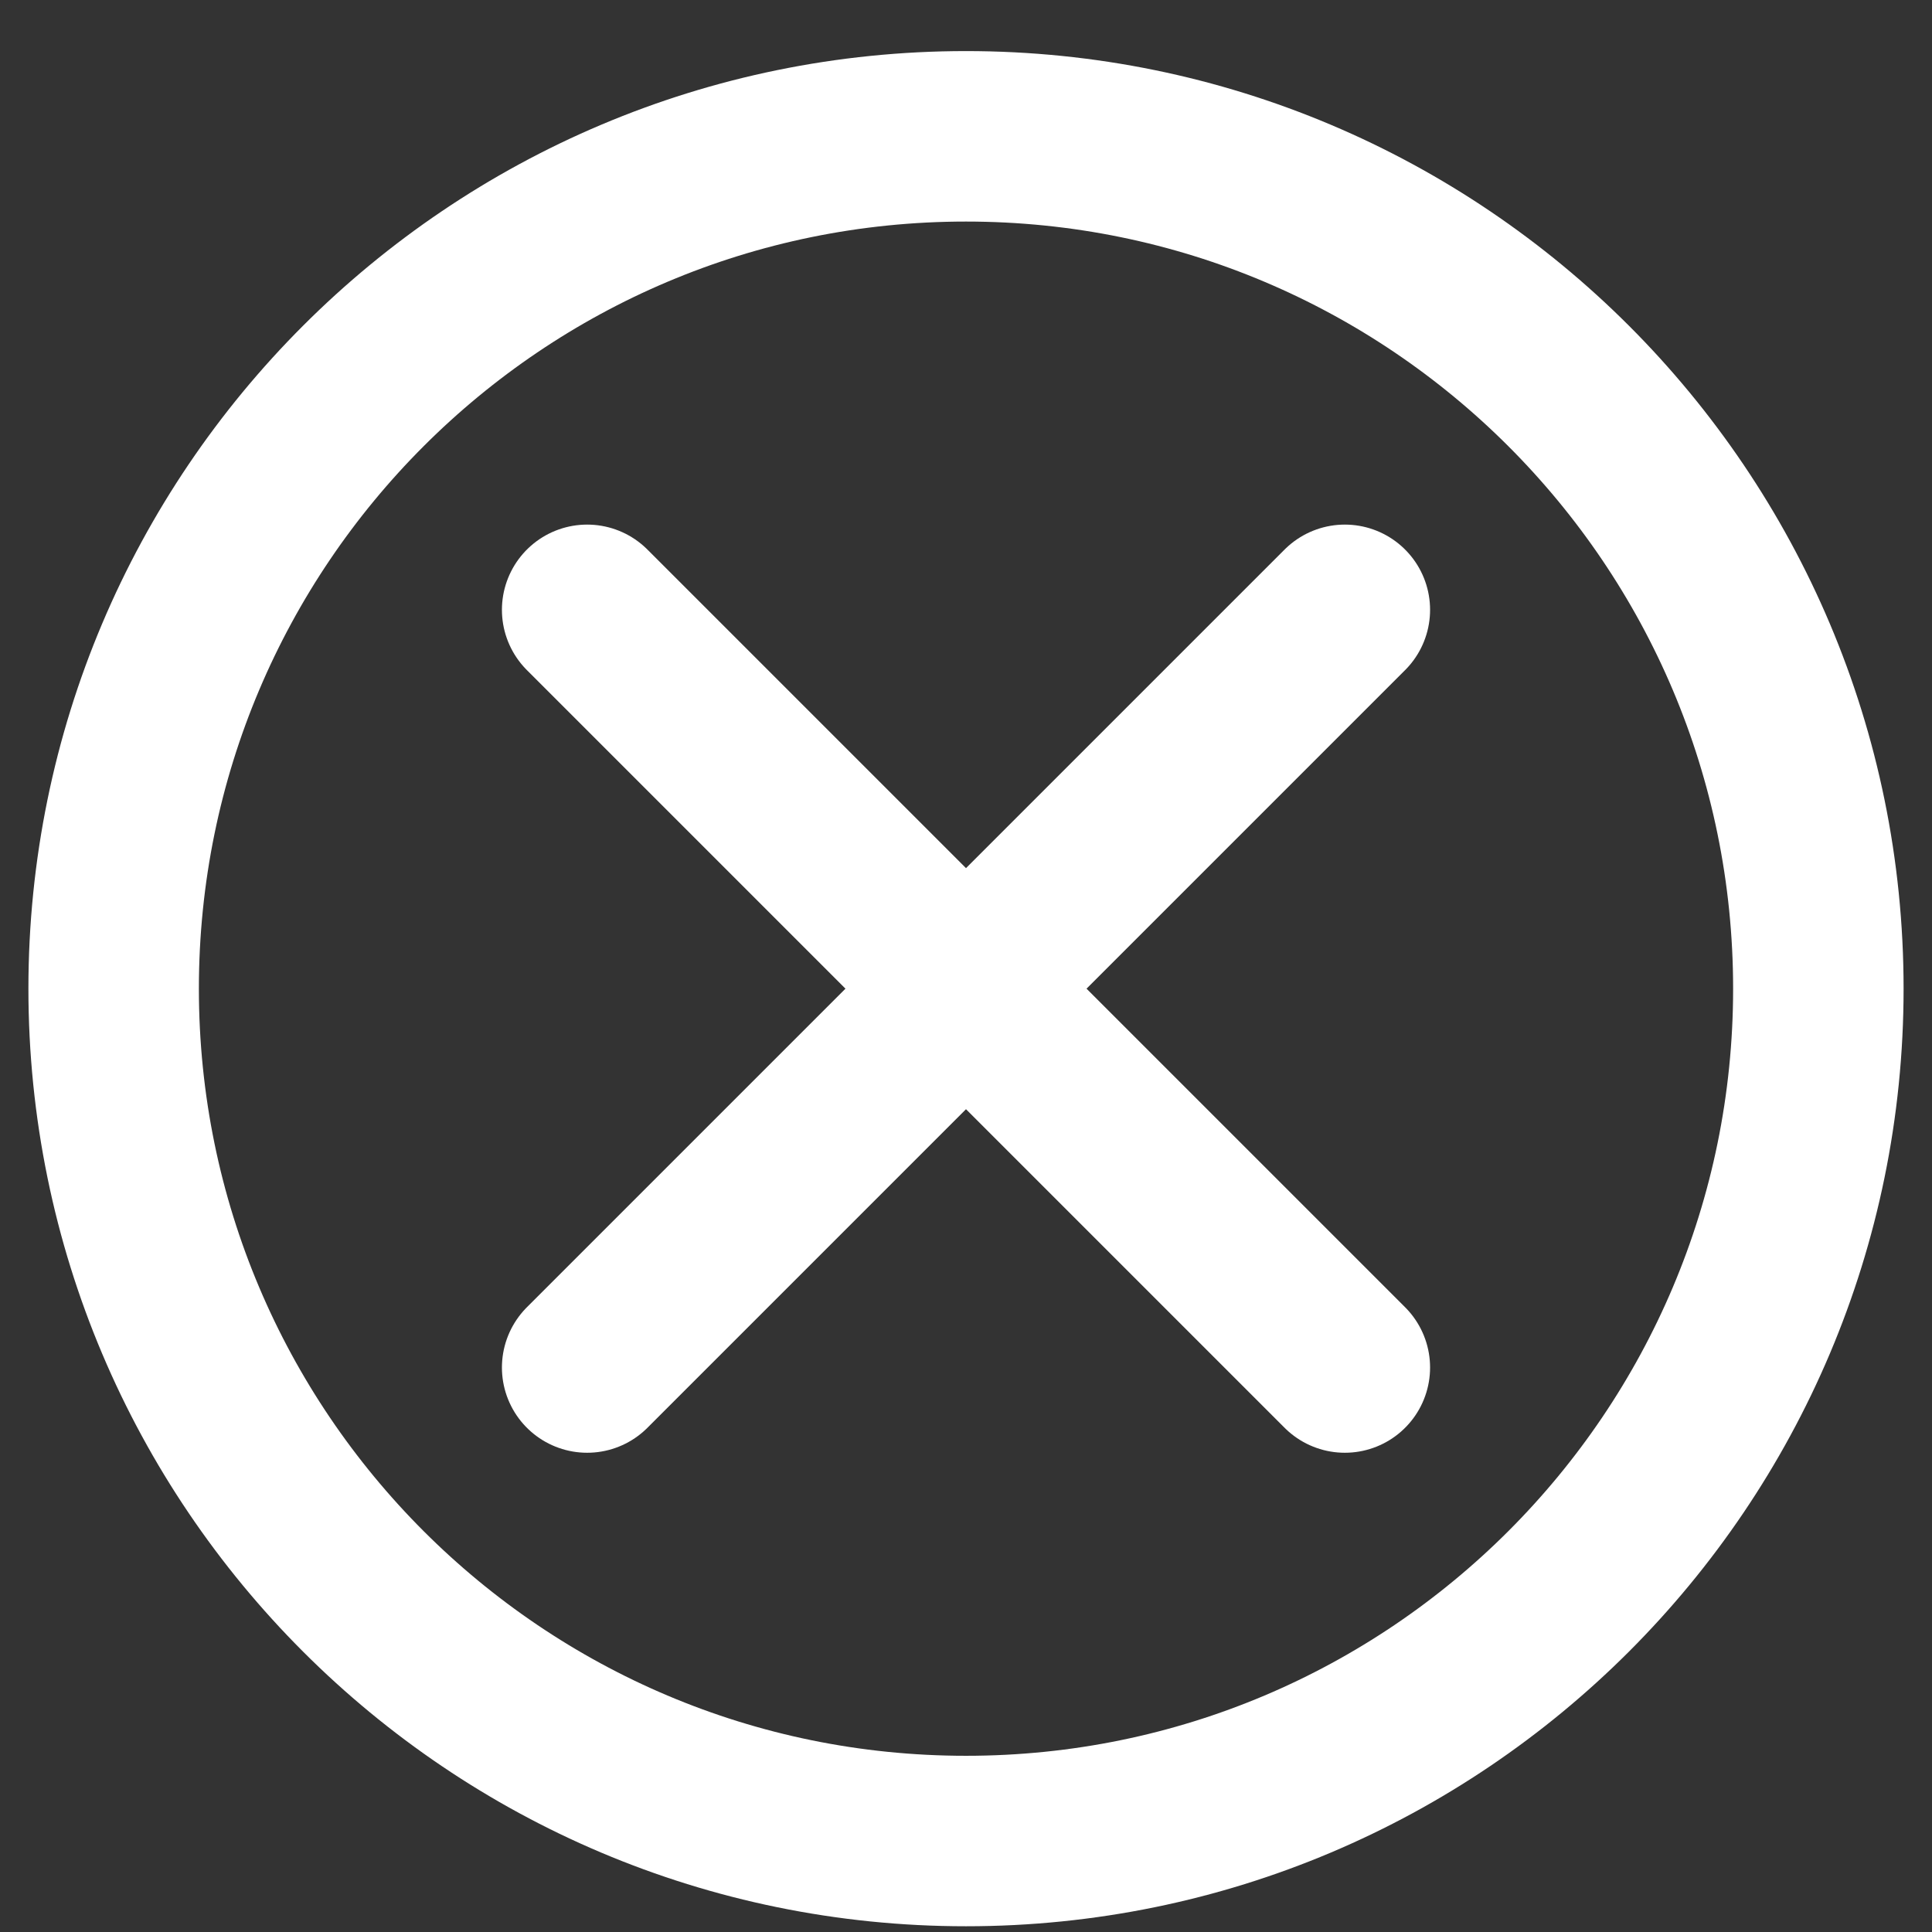
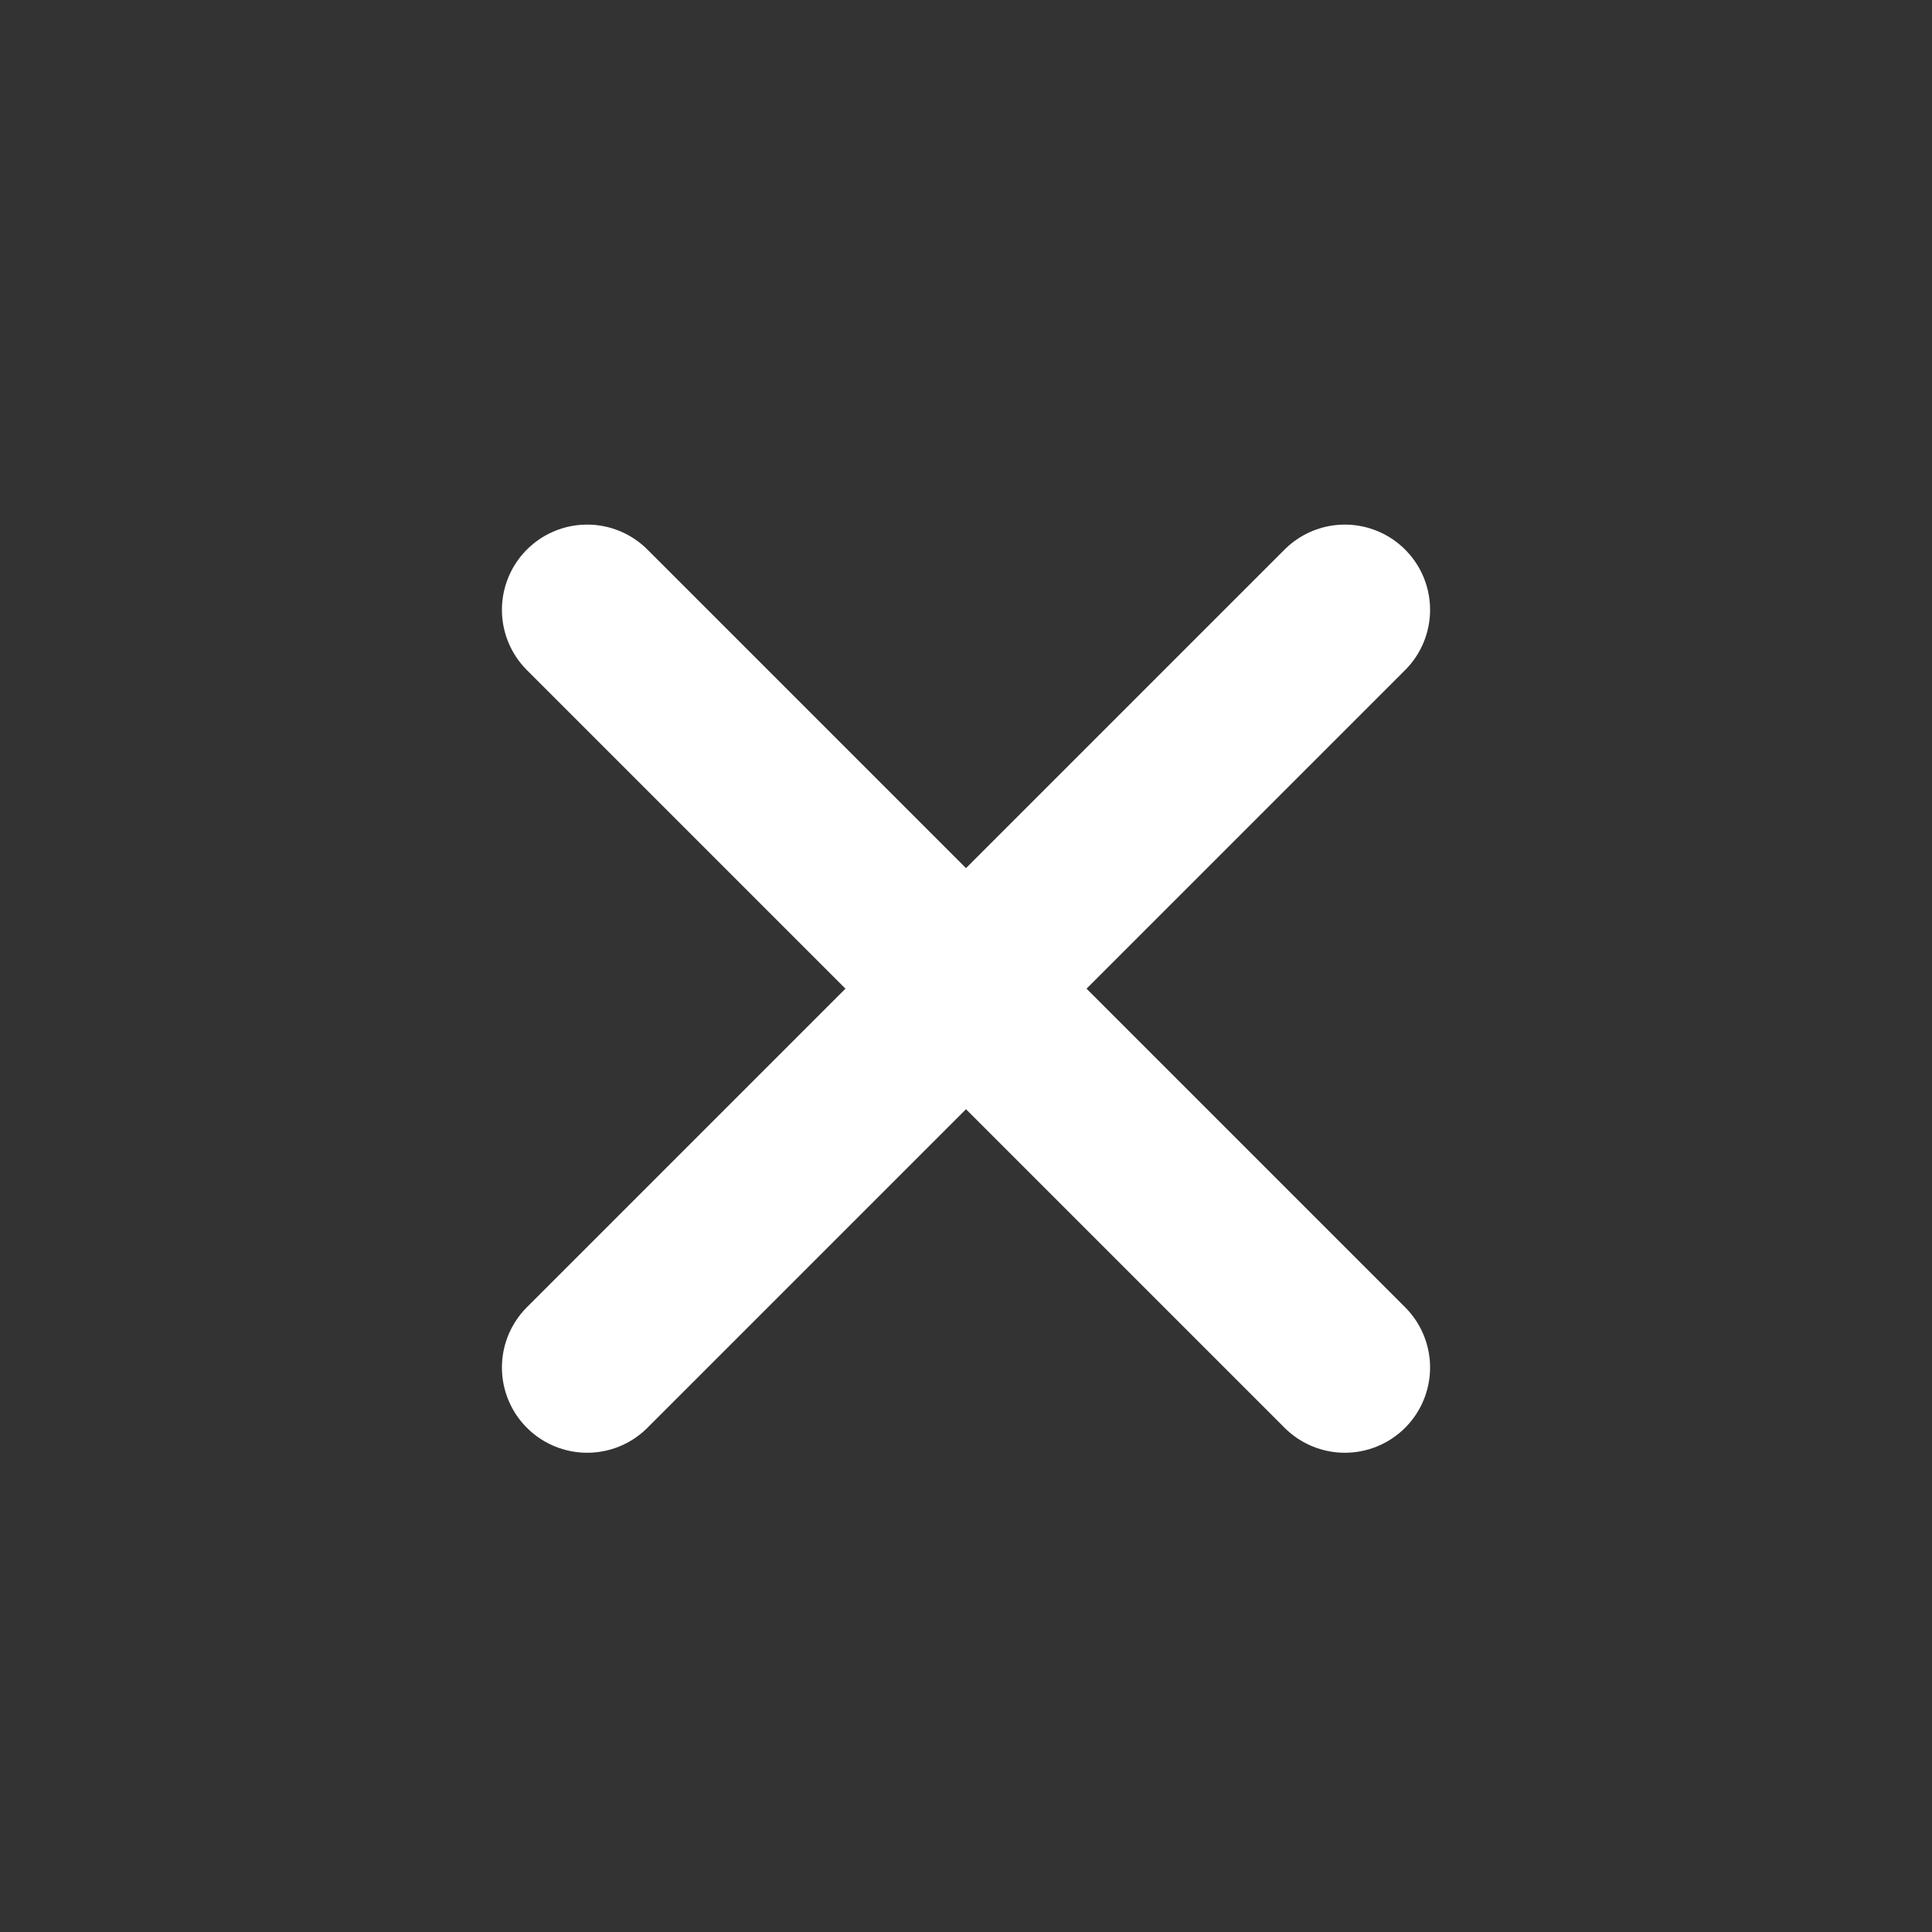
<svg xmlns="http://www.w3.org/2000/svg" width="34" height="34" viewBox="0 0 34 34" fill="none">
  <rect x="0" y="0" width="34" height="34" fill="#333333" stroke="none" />
  <g id="Group">
-     <path id="Vector" d="M17 2.399C25.283 2.399 32 9.116 32 17.399C32 25.682 25.283 32.399 17 32.399C8.717 32.399 2 25.682 2 17.399C2 9.116 8.717 2.399 17 2.399Z" stroke="white" stroke-width="3" stroke-linecap="round" stroke-linejoin="round" />
    <path id="Vector_2" d="M17 17.399L23.667 24.066M17 17.399L10.333 10.732M17 17.399L10.333 24.066M17 17.399L23.667 10.732" stroke="white" stroke-width="3" stroke-linecap="round" stroke-linejoin="round" />
  </g>
</svg>